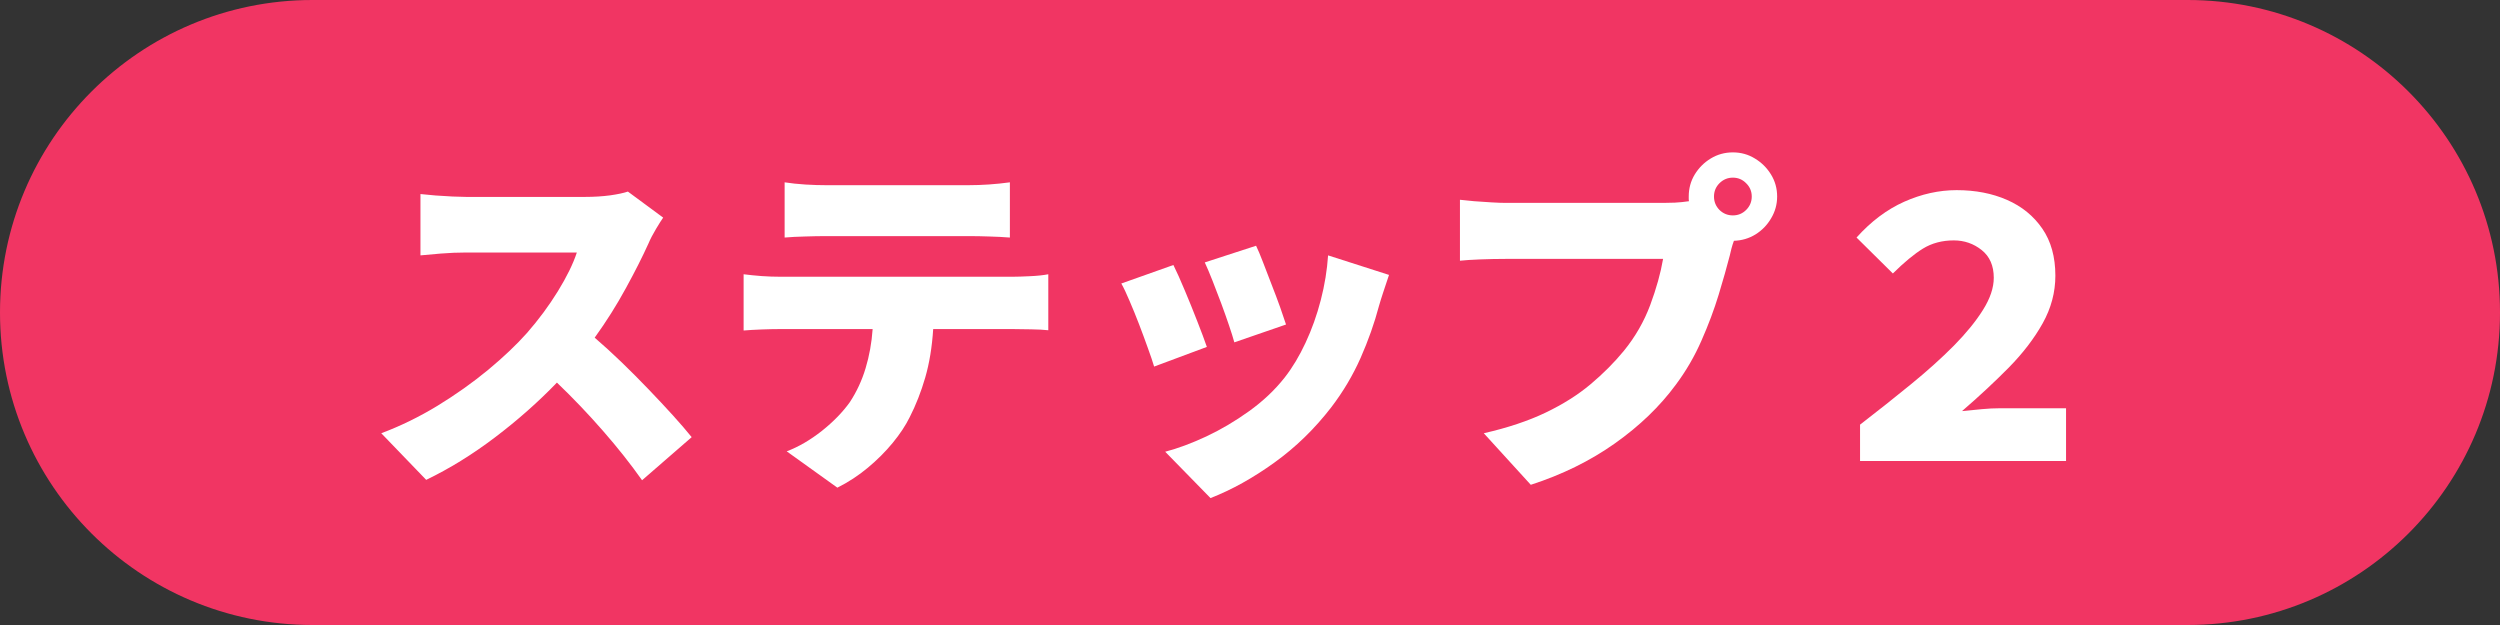
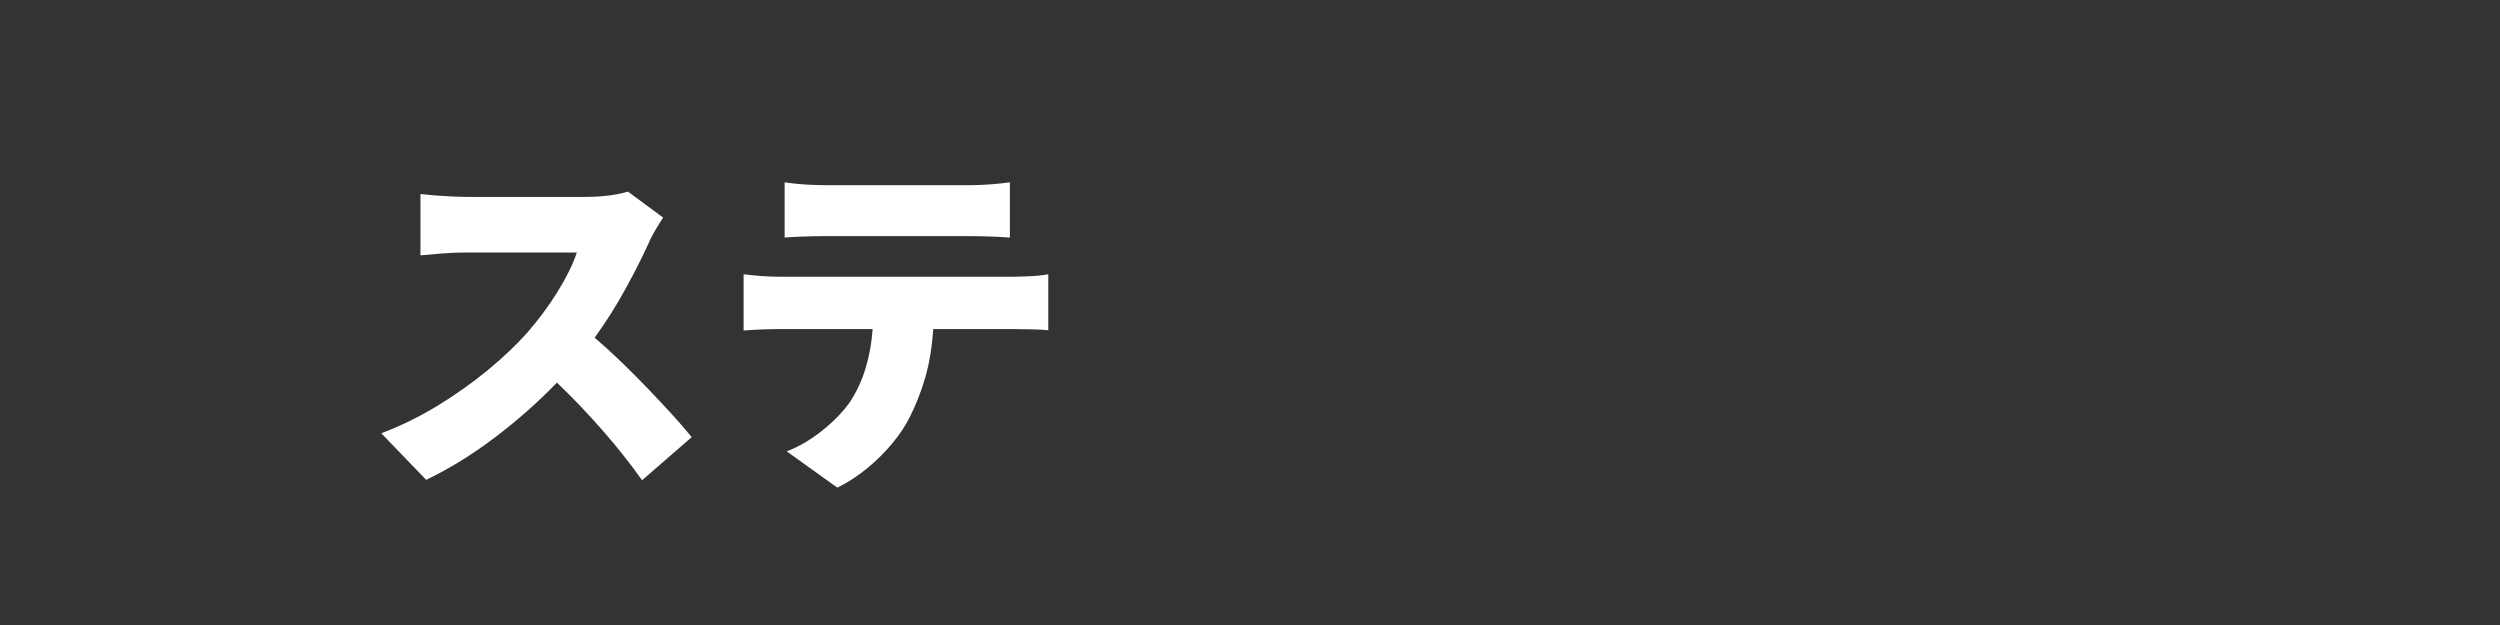
<svg xmlns="http://www.w3.org/2000/svg" width="400" zoomAndPan="magnify" viewBox="0 0 300 75" height="100" preserveAspectRatio="xMidYMid meet" version="1.0">
  <rect x="0" y="0" width="300" height="75" fill="#333333" stroke="none" />
  <defs>
    <g />
    <clipPath id="0d6e9e004e">
-       <path d="M 37.5 0 L 262.5 0 C 283.211 0 300 16.789 300 37.5 C 300 58.211 283.211 75 262.5 75 L 37.5 75 C 16.789 75 0 58.211 0 37.5 C 0 16.789 16.789 0 37.5 0 Z M 37.5 0 " clip-rule="nonzero" />
-     </clipPath>
+       </clipPath>
  </defs>
  <g clip-path="url(#0d6e9e004e)">
    <rect x="-30" width="360" fill="#f13563" y="-7.5" height="90" fill-opacity="1" />
  </g>
  <g fill="#ffffff" fill-opacity="1">
    <g transform="translate(43.096, 55.317)">
      <g>
        <path d="M 32.25 -32.328 L 36.484 -29.203 C 36.285 -28.922 36 -28.469 35.625 -27.844 C 35.25 -27.219 34.945 -26.633 34.719 -26.094 C 34.008 -24.52 33.102 -22.727 32 -20.719 C 30.906 -18.707 29.66 -16.734 28.266 -14.797 C 29.297 -13.91 30.375 -12.926 31.5 -11.844 C 32.625 -10.758 33.711 -9.664 34.766 -8.562 C 35.816 -7.469 36.785 -6.43 37.672 -5.453 C 38.555 -4.473 39.301 -3.609 39.906 -2.859 L 33.953 2.312 C 32.586 0.375 31.023 -1.598 29.266 -3.609 C 27.516 -5.617 25.672 -7.551 23.734 -9.406 C 21.484 -7.07 19.004 -4.879 16.297 -2.828 C 13.586 -0.773 10.836 0.922 8.047 2.266 L 2.656 -3.328 C 4.957 -4.191 7.207 -5.289 9.406 -6.625 C 11.602 -7.969 13.629 -9.406 15.484 -10.938 C 17.336 -12.477 18.891 -13.953 20.141 -15.359 C 21.535 -16.953 22.77 -18.617 23.844 -20.359 C 24.914 -22.098 25.676 -23.648 26.125 -25.016 L 12.828 -25.016 C 11.859 -25.016 10.852 -24.973 9.812 -24.891 C 8.77 -24.805 7.953 -24.734 7.359 -24.672 L 7.359 -32.031 C 7.867 -31.977 8.473 -31.922 9.172 -31.859 C 9.867 -31.805 10.551 -31.766 11.219 -31.734 C 11.895 -31.703 12.43 -31.688 12.828 -31.688 L 27.109 -31.688 C 28.191 -31.688 29.195 -31.75 30.125 -31.875 C 31.051 -32.008 31.758 -32.16 32.25 -32.328 Z M 32.25 -32.328 " />
      </g>
    </g>
  </g>
  <g fill="#ffffff" fill-opacity="1">
    <g transform="translate(85.858, 55.317)">
      <g>
-         <path d="M 30.359 -26.984 L 13.25 -26.984 C 12.508 -26.984 11.676 -26.969 10.75 -26.938 C 9.82 -26.914 9.004 -26.875 8.297 -26.812 L 8.297 -33.438 C 9.035 -33.32 9.867 -33.234 10.797 -33.172 C 11.723 -33.117 12.539 -33.094 13.25 -33.094 L 30.359 -33.094 C 31.984 -33.094 33.641 -33.207 35.328 -33.438 L 35.328 -26.812 C 34.523 -26.875 33.703 -26.914 32.859 -26.938 C 32.023 -26.969 31.191 -26.984 30.359 -26.984 Z M 7.703 -22.109 L 35.703 -22.109 C 36.16 -22.109 36.832 -22.129 37.719 -22.172 C 38.602 -22.211 39.344 -22.289 39.938 -22.406 L 39.938 -15.688 C 39.375 -15.75 38.691 -15.785 37.891 -15.797 C 37.086 -15.816 36.359 -15.828 35.703 -15.828 L 26.125 -15.828 C 25.988 -13.68 25.672 -11.742 25.172 -10.016 C 24.672 -8.297 24.051 -6.711 23.312 -5.266 C 22.82 -4.266 22.141 -3.234 21.266 -2.172 C 20.398 -1.117 19.406 -0.125 18.281 0.812 C 17.156 1.75 15.938 2.547 14.625 3.203 L 8.547 -1.156 C 9.973 -1.695 11.379 -2.516 12.766 -3.609 C 14.148 -4.711 15.27 -5.863 16.125 -7.062 C 16.945 -8.312 17.578 -9.672 18.016 -11.141 C 18.461 -12.609 18.742 -14.172 18.859 -15.828 L 7.703 -15.828 C 7.066 -15.828 6.336 -15.812 5.516 -15.781 C 4.691 -15.75 3.977 -15.707 3.375 -15.656 L 3.375 -22.406 C 4.031 -22.32 4.75 -22.25 5.531 -22.188 C 6.32 -22.133 7.047 -22.109 7.703 -22.109 Z M 7.703 -22.109 " />
+         <path d="M 30.359 -26.984 L 13.25 -26.984 C 12.508 -26.984 11.676 -26.969 10.75 -26.938 C 9.82 -26.914 9.004 -26.875 8.297 -26.812 L 8.297 -33.438 C 9.035 -33.32 9.867 -33.234 10.797 -33.172 C 11.723 -33.117 12.539 -33.094 13.25 -33.094 L 30.359 -33.094 C 31.984 -33.094 33.641 -33.207 35.328 -33.438 L 35.328 -26.812 C 34.523 -26.875 33.703 -26.914 32.859 -26.938 C 32.023 -26.969 31.191 -26.984 30.359 -26.984 Z M 7.703 -22.109 L 35.703 -22.109 C 36.16 -22.109 36.832 -22.129 37.719 -22.172 C 38.602 -22.211 39.344 -22.289 39.938 -22.406 L 39.938 -15.688 C 39.375 -15.75 38.691 -15.785 37.891 -15.797 C 37.086 -15.816 36.359 -15.828 35.703 -15.828 L 26.125 -15.828 C 25.988 -13.68 25.672 -11.742 25.172 -10.016 C 24.672 -8.297 24.051 -6.711 23.312 -5.266 C 22.82 -4.266 22.141 -3.234 21.266 -2.172 C 20.398 -1.117 19.406 -0.125 18.281 0.812 C 17.156 1.75 15.938 2.547 14.625 3.203 L 8.547 -1.156 C 9.973 -1.695 11.379 -2.516 12.766 -3.609 C 14.148 -4.711 15.27 -5.863 16.125 -7.062 C 16.945 -8.312 17.578 -9.672 18.016 -11.141 C 18.461 -12.609 18.742 -14.172 18.859 -15.828 L 7.703 -15.828 C 7.066 -15.828 6.336 -15.812 5.516 -15.781 C 4.691 -15.75 3.977 -15.707 3.375 -15.656 L 3.375 -22.406 C 4.031 -22.32 4.75 -22.25 5.531 -22.188 C 6.32 -22.133 7.047 -22.109 7.703 -22.109 Z " />
      </g>
    </g>
  </g>
  <g fill="#ffffff" fill-opacity="1">
    <g transform="translate(128.62, 55.317)">
      <g>
-         <path d="M 22.109 -25.828 C 22.336 -25.367 22.613 -24.711 22.938 -23.859 C 23.27 -23.004 23.617 -22.098 23.984 -21.141 C 24.359 -20.191 24.695 -19.289 25 -18.438 C 25.301 -17.582 25.535 -16.895 25.703 -16.375 L 19.5 -14.234 C 19.352 -14.773 19.141 -15.457 18.859 -16.281 C 18.578 -17.113 18.266 -17.992 17.922 -18.922 C 17.578 -19.848 17.234 -20.742 16.891 -21.609 C 16.547 -22.484 16.234 -23.223 15.953 -23.828 Z M 30.75 -24.672 L 38.062 -22.328 C 37.781 -21.492 37.547 -20.789 37.359 -20.219 C 37.172 -19.656 37.004 -19.117 36.859 -18.609 C 36.316 -16.555 35.582 -14.477 34.656 -12.375 C 33.727 -10.281 32.555 -8.305 31.141 -6.453 C 29.141 -3.859 26.863 -1.645 24.312 0.188 C 21.758 2.031 19.203 3.453 16.641 4.453 L 11.203 -1.109 C 12.711 -1.504 14.352 -2.113 16.125 -2.938 C 17.895 -3.77 19.613 -4.785 21.281 -5.984 C 22.945 -7.18 24.363 -8.52 25.531 -10 C 26.469 -11.195 27.305 -12.594 28.047 -14.188 C 28.797 -15.789 29.406 -17.5 29.875 -19.312 C 30.344 -21.125 30.633 -22.91 30.75 -24.672 Z M 12.188 -23.516 C 12.582 -22.723 13.035 -21.711 13.547 -20.484 C 14.066 -19.254 14.566 -18.02 15.047 -16.781 C 15.535 -15.539 15.922 -14.508 16.203 -13.688 L 9.875 -11.328 C 9.707 -11.898 9.457 -12.641 9.125 -13.547 C 8.801 -14.461 8.445 -15.422 8.062 -16.422 C 7.676 -17.422 7.297 -18.352 6.922 -19.219 C 6.555 -20.094 6.227 -20.785 5.938 -21.297 Z M 12.188 -23.516 " />
-       </g>
+         </g>
    </g>
  </g>
  <g fill="#ffffff" fill-opacity="1">
    <g transform="translate(171.382, 55.317)">
      <g>
-         <path d="M 36.562 -29.469 C 37.188 -29.469 37.719 -29.688 38.156 -30.125 C 38.602 -30.57 38.828 -31.109 38.828 -31.734 C 38.828 -32.359 38.602 -32.891 38.156 -33.328 C 37.719 -33.773 37.188 -34 36.562 -34 C 35.938 -34 35.398 -33.773 34.953 -33.328 C 34.516 -32.891 34.297 -32.359 34.297 -31.734 C 34.297 -31.109 34.516 -30.57 34.953 -30.125 C 35.398 -29.688 35.938 -29.469 36.562 -29.469 Z M 9.359 -30.969 L 28.219 -30.969 C 28.594 -30.969 29.055 -30.977 29.609 -31 C 30.172 -31.031 30.734 -31.086 31.297 -31.172 C 31.273 -31.254 31.266 -31.348 31.266 -31.453 C 31.266 -31.555 31.266 -31.648 31.266 -31.734 C 31.266 -32.703 31.504 -33.582 31.984 -34.375 C 32.473 -35.176 33.113 -35.816 33.906 -36.297 C 34.707 -36.785 35.594 -37.031 36.562 -37.031 C 37.531 -37.031 38.41 -36.785 39.203 -36.297 C 40.004 -35.816 40.648 -35.176 41.141 -34.375 C 41.629 -33.582 41.875 -32.703 41.875 -31.734 C 41.875 -30.797 41.633 -29.926 41.156 -29.125 C 40.688 -28.32 40.062 -27.676 39.281 -27.188 C 38.5 -26.707 37.633 -26.453 36.688 -26.422 C 36.57 -26.109 36.473 -25.797 36.391 -25.484 C 36.305 -25.172 36.238 -24.891 36.188 -24.641 C 35.844 -23.297 35.398 -21.734 34.859 -19.953 C 34.316 -18.172 33.629 -16.336 32.797 -14.453 C 31.973 -12.566 30.945 -10.801 29.719 -9.156 C 27.812 -6.562 25.375 -4.211 22.406 -2.109 C 19.445 -0.016 16.082 1.641 12.312 2.859 L 6.672 -3.328 C 9.547 -3.984 12.023 -4.812 14.109 -5.812 C 16.191 -6.812 17.988 -7.945 19.5 -9.219 C 21.008 -10.488 22.336 -11.82 23.484 -13.219 C 24.848 -14.895 25.898 -16.723 26.641 -18.703 C 27.379 -20.691 27.895 -22.539 28.188 -24.25 L 9.359 -24.25 C 8.305 -24.25 7.258 -24.227 6.219 -24.188 C 5.176 -24.145 4.375 -24.094 3.812 -24.031 L 3.812 -31.344 C 4.258 -31.289 4.828 -31.234 5.516 -31.172 C 6.203 -31.117 6.898 -31.07 7.609 -31.031 C 8.328 -30.988 8.91 -30.969 9.359 -30.969 Z M 9.359 -30.969 " />
-       </g>
+         </g>
    </g>
  </g>
  <g fill="#ffffff" fill-opacity="1">
    <g transform="translate(214.144, 55.317)">
      <g>
-         <path d="M 9.062 0 L 9.062 -4.359 C 11.207 -6.016 13.25 -7.633 15.188 -9.219 C 17.125 -10.801 18.832 -12.336 20.312 -13.828 C 21.789 -15.328 22.957 -16.758 23.812 -18.125 C 24.676 -19.5 25.109 -20.785 25.109 -21.984 C 25.109 -23.43 24.625 -24.539 23.656 -25.312 C 22.688 -26.082 21.57 -26.469 20.312 -26.469 C 18.914 -26.469 17.68 -26.141 16.609 -25.484 C 15.547 -24.828 14.344 -23.832 13 -22.5 L 8.641 -26.812 C 10.379 -28.75 12.285 -30.18 14.359 -31.109 C 16.441 -32.035 18.539 -32.5 20.656 -32.5 C 22.906 -32.5 24.922 -32.109 26.703 -31.328 C 28.484 -30.547 29.895 -29.395 30.938 -27.875 C 31.977 -26.363 32.5 -24.484 32.5 -22.234 C 32.5 -20.242 31.992 -18.344 30.984 -16.531 C 29.973 -14.719 28.617 -12.945 26.922 -11.219 C 25.223 -9.5 23.348 -7.754 21.297 -5.984 C 22.148 -6.066 22.945 -6.145 23.688 -6.219 C 24.426 -6.289 25.172 -6.328 25.922 -6.328 L 33.781 -6.328 L 33.781 0 Z M 9.062 0 " />
-       </g>
+         </g>
    </g>
  </g>
</svg>